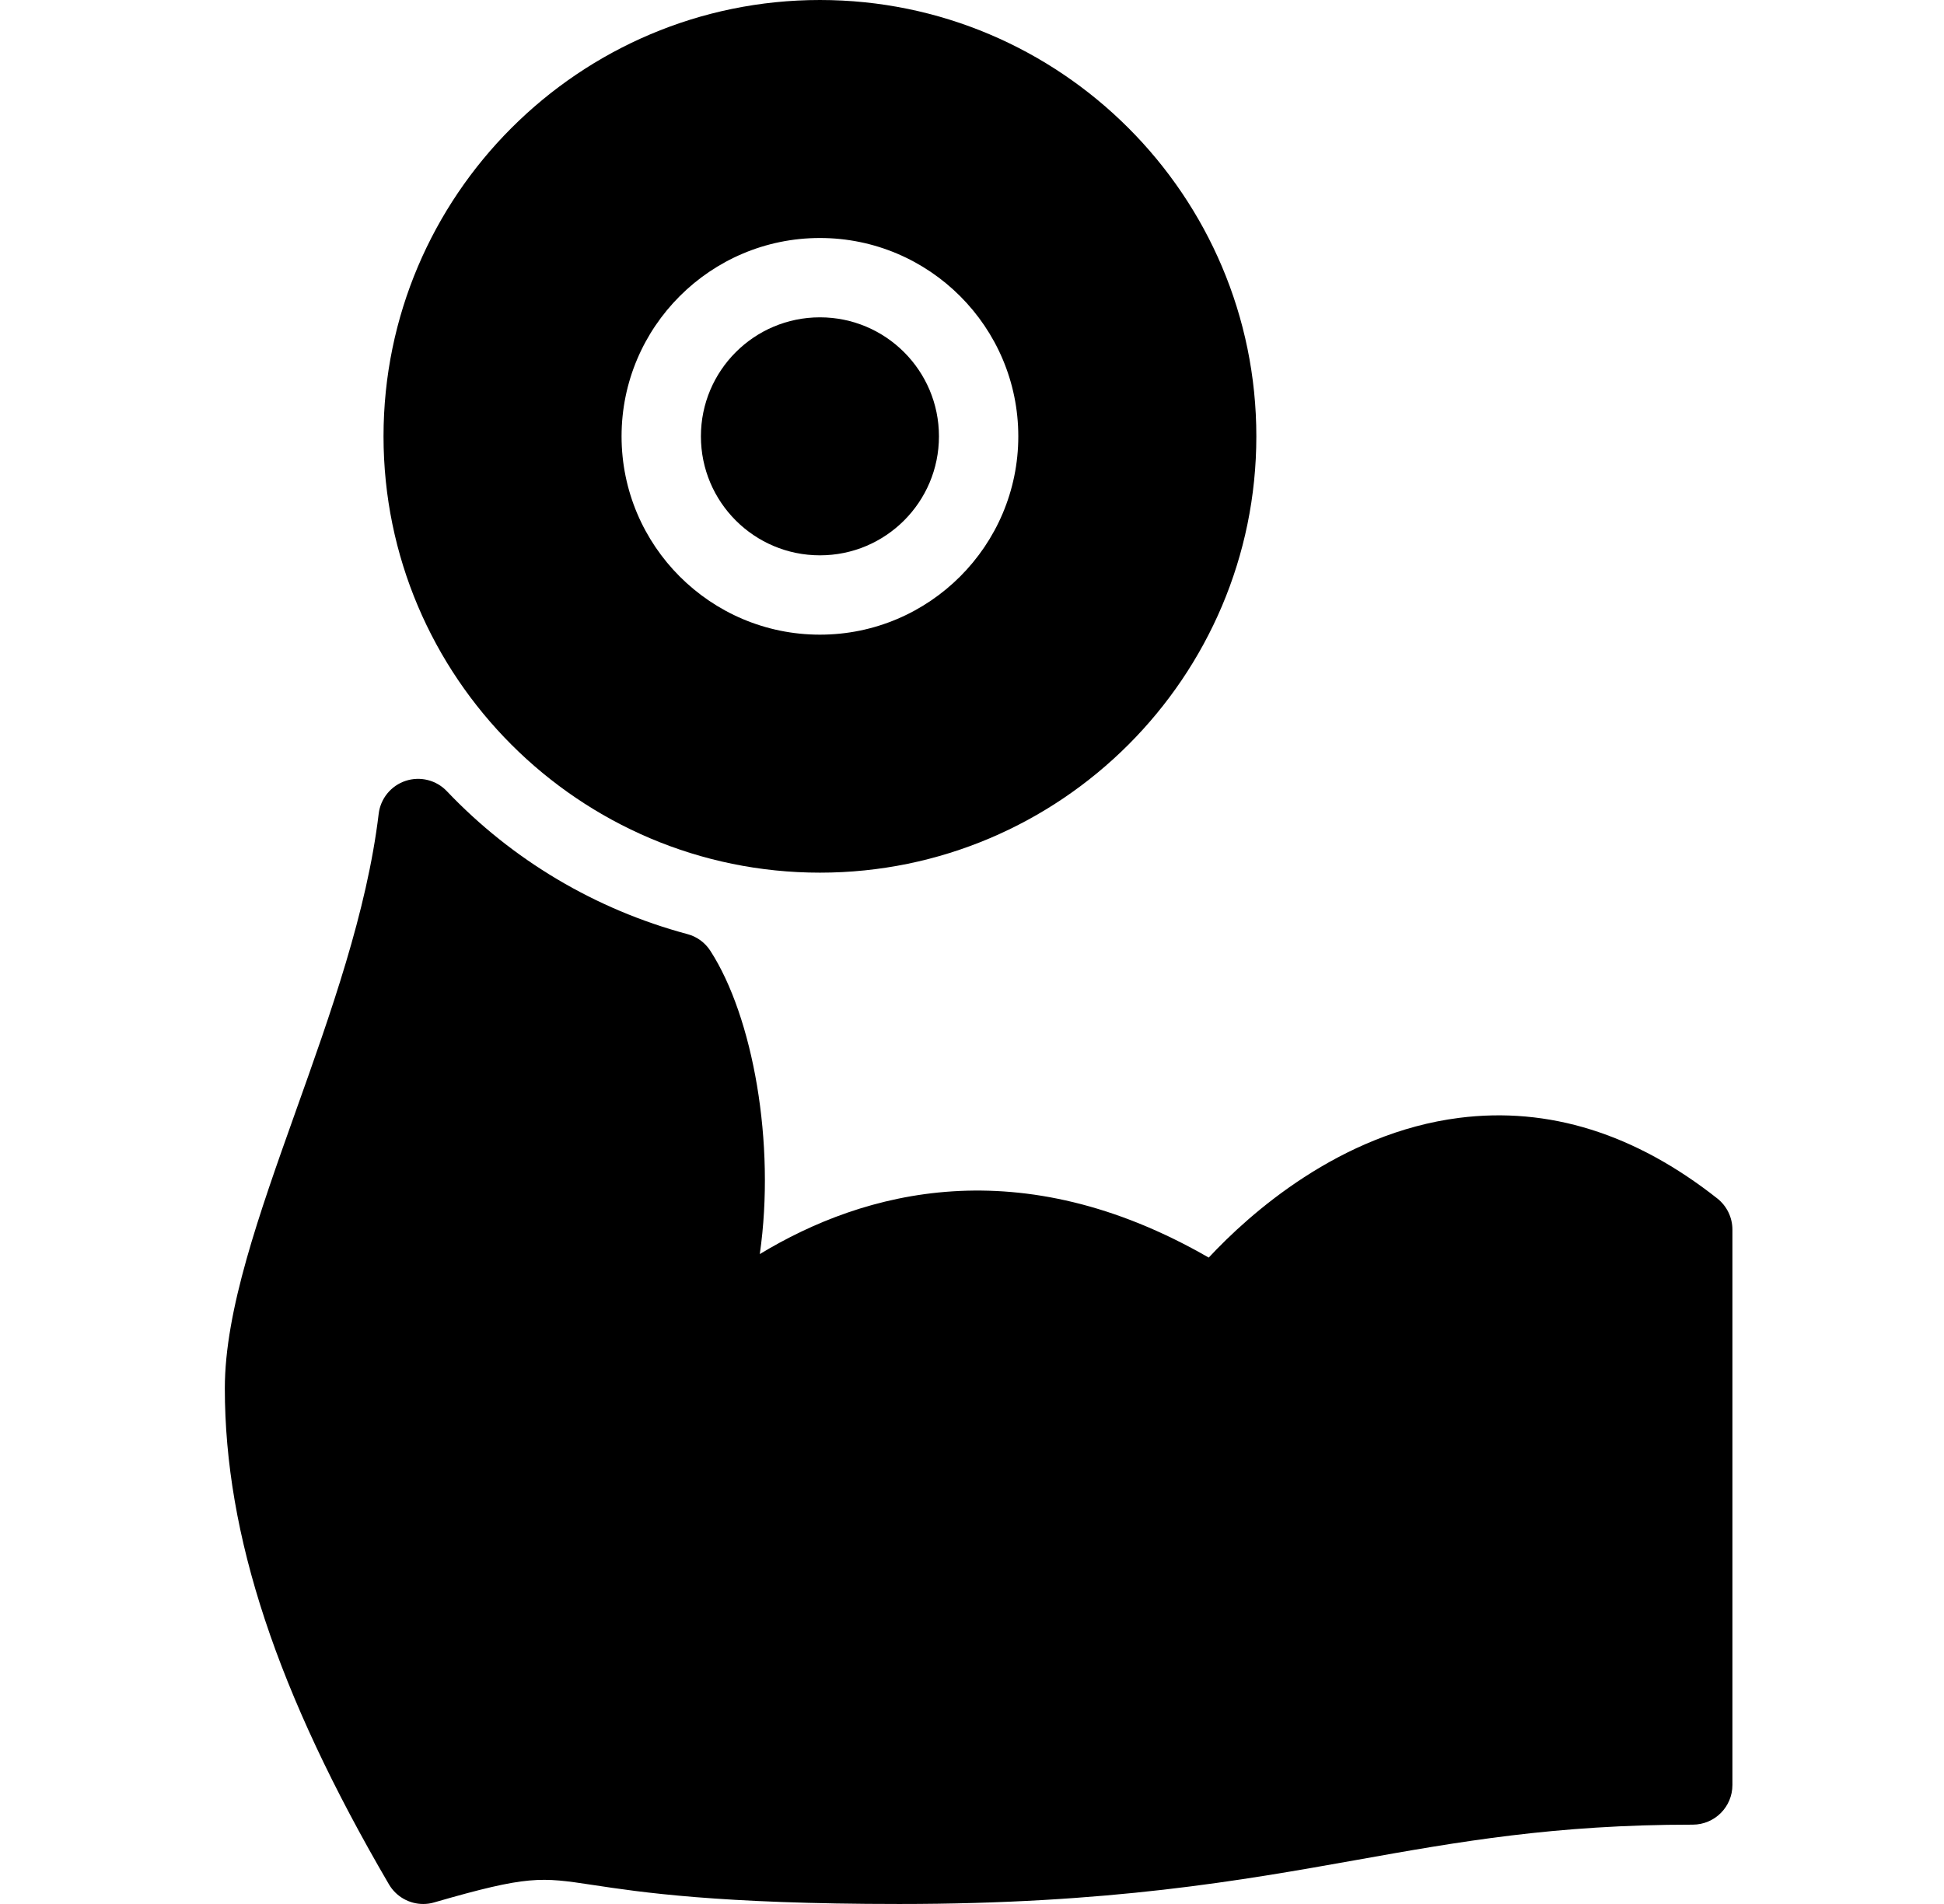
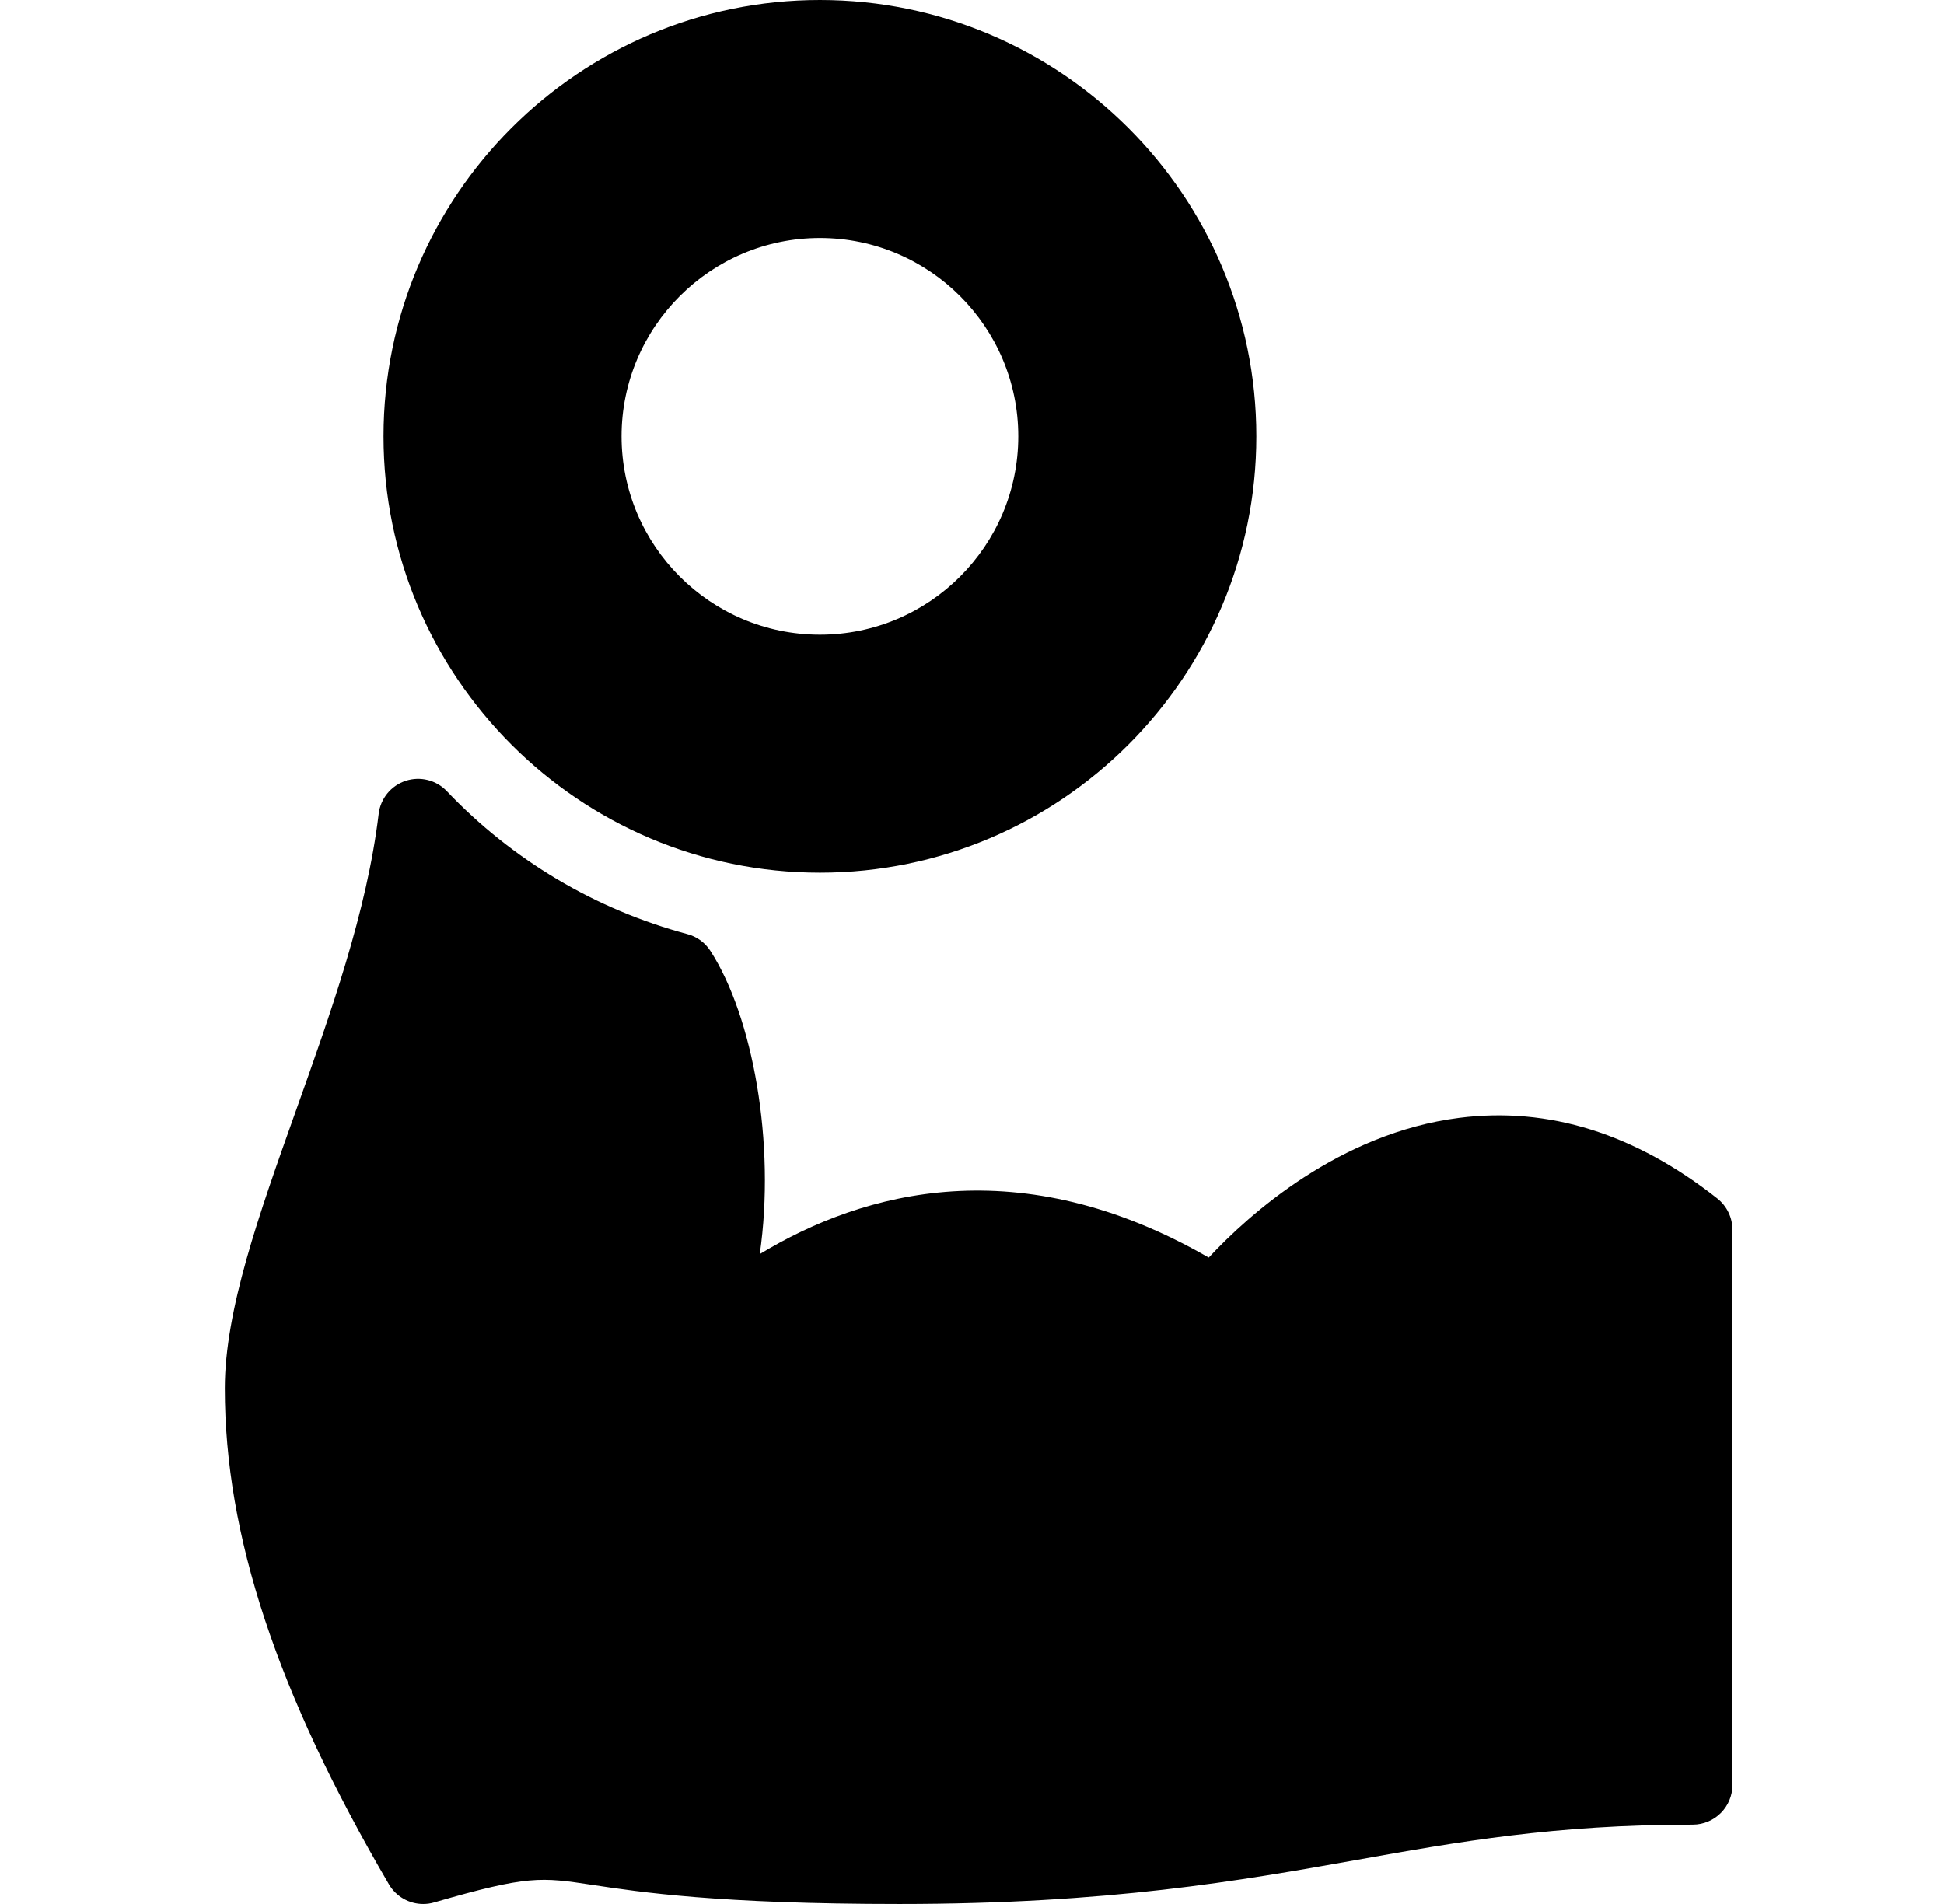
<svg xmlns="http://www.w3.org/2000/svg" width="49" height="48" viewBox="0 0 49 48" fill="none">
-   <path d="M20.667 14C22.324 14 23.667 12.657 23.667 11C23.667 9.343 22.324 8 20.667 8C19.01 8 17.667 9.343 17.667 11C17.667 12.657 19.01 14 20.667 14Z" fill="black" />
  <path d="M20.667 22C26.731 22 31.667 17.066 31.667 11C31.667 4.934 26.731 0 20.667 0C14.603 0 9.667 4.934 9.667 11C9.667 17.066 14.603 22 20.667 22ZM20.667 6C23.425 6 25.667 8.244 25.667 11C25.667 13.756 23.425 16 20.667 16C17.909 16 15.667 13.756 15.667 11C15.667 8.244 17.909 6 20.667 6Z" fill="black" />
  <path d="M43.289 30.216C41.217 28.58 39.035 27.894 36.777 28.182C33.765 28.566 31.489 30.608 30.467 31.704C25.709 28.964 21.785 30.02 19.151 31.616C19.553 28.822 18.979 25.632 17.905 23.97C17.771 23.762 17.563 23.61 17.323 23.548C15.011 22.928 12.915 21.684 11.263 19.946C10.997 19.666 10.593 19.564 10.223 19.686C9.855 19.808 9.591 20.132 9.545 20.516C9.249 22.984 8.333 25.552 7.447 28.036C6.533 30.604 5.667 33.032 5.667 35C5.667 38.704 6.981 42.676 9.803 47.504C9.987 47.818 10.319 48 10.667 48C10.759 48 10.853 47.988 10.945 47.96C13.317 47.274 13.629 47.322 14.939 47.52C16.125 47.7 18.107 48 22.667 48C27.969 48 31.277 47.41 34.193 46.89C36.759 46.432 39.183 46 42.667 46C43.219 46 43.667 45.552 43.667 45V31C43.667 30.694 43.527 30.406 43.289 30.216Z" fill="black" />
</svg>